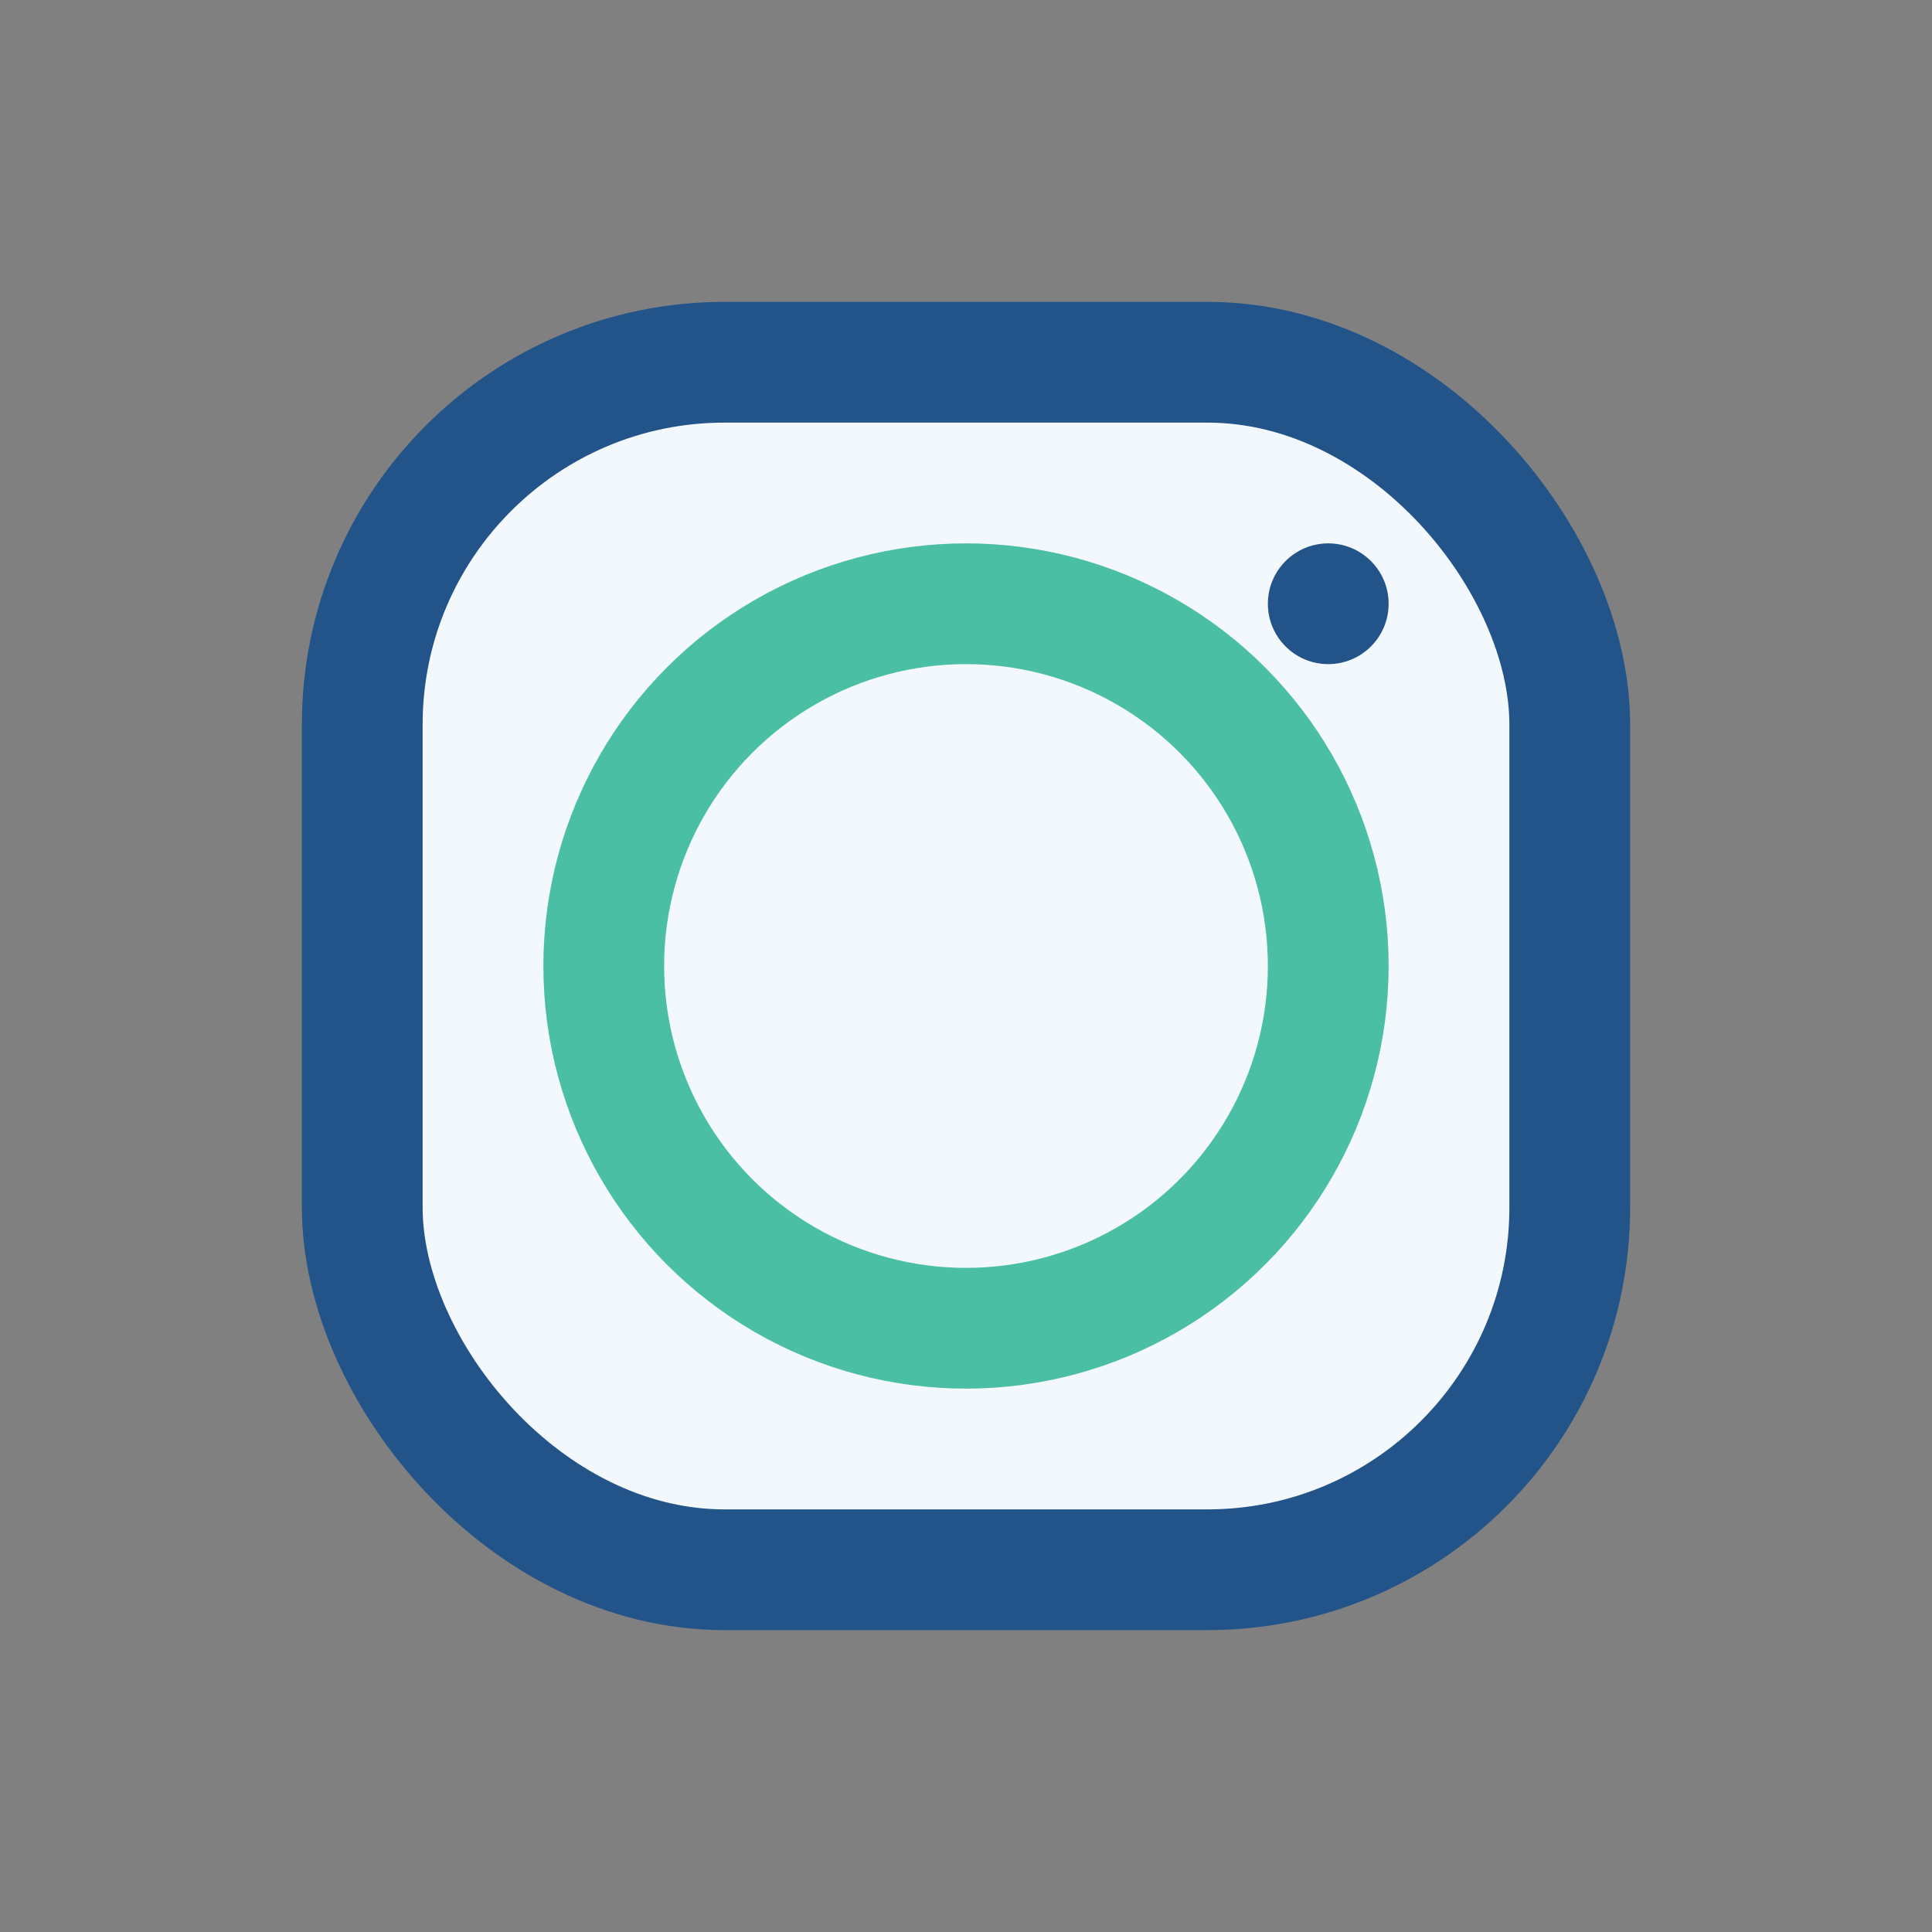
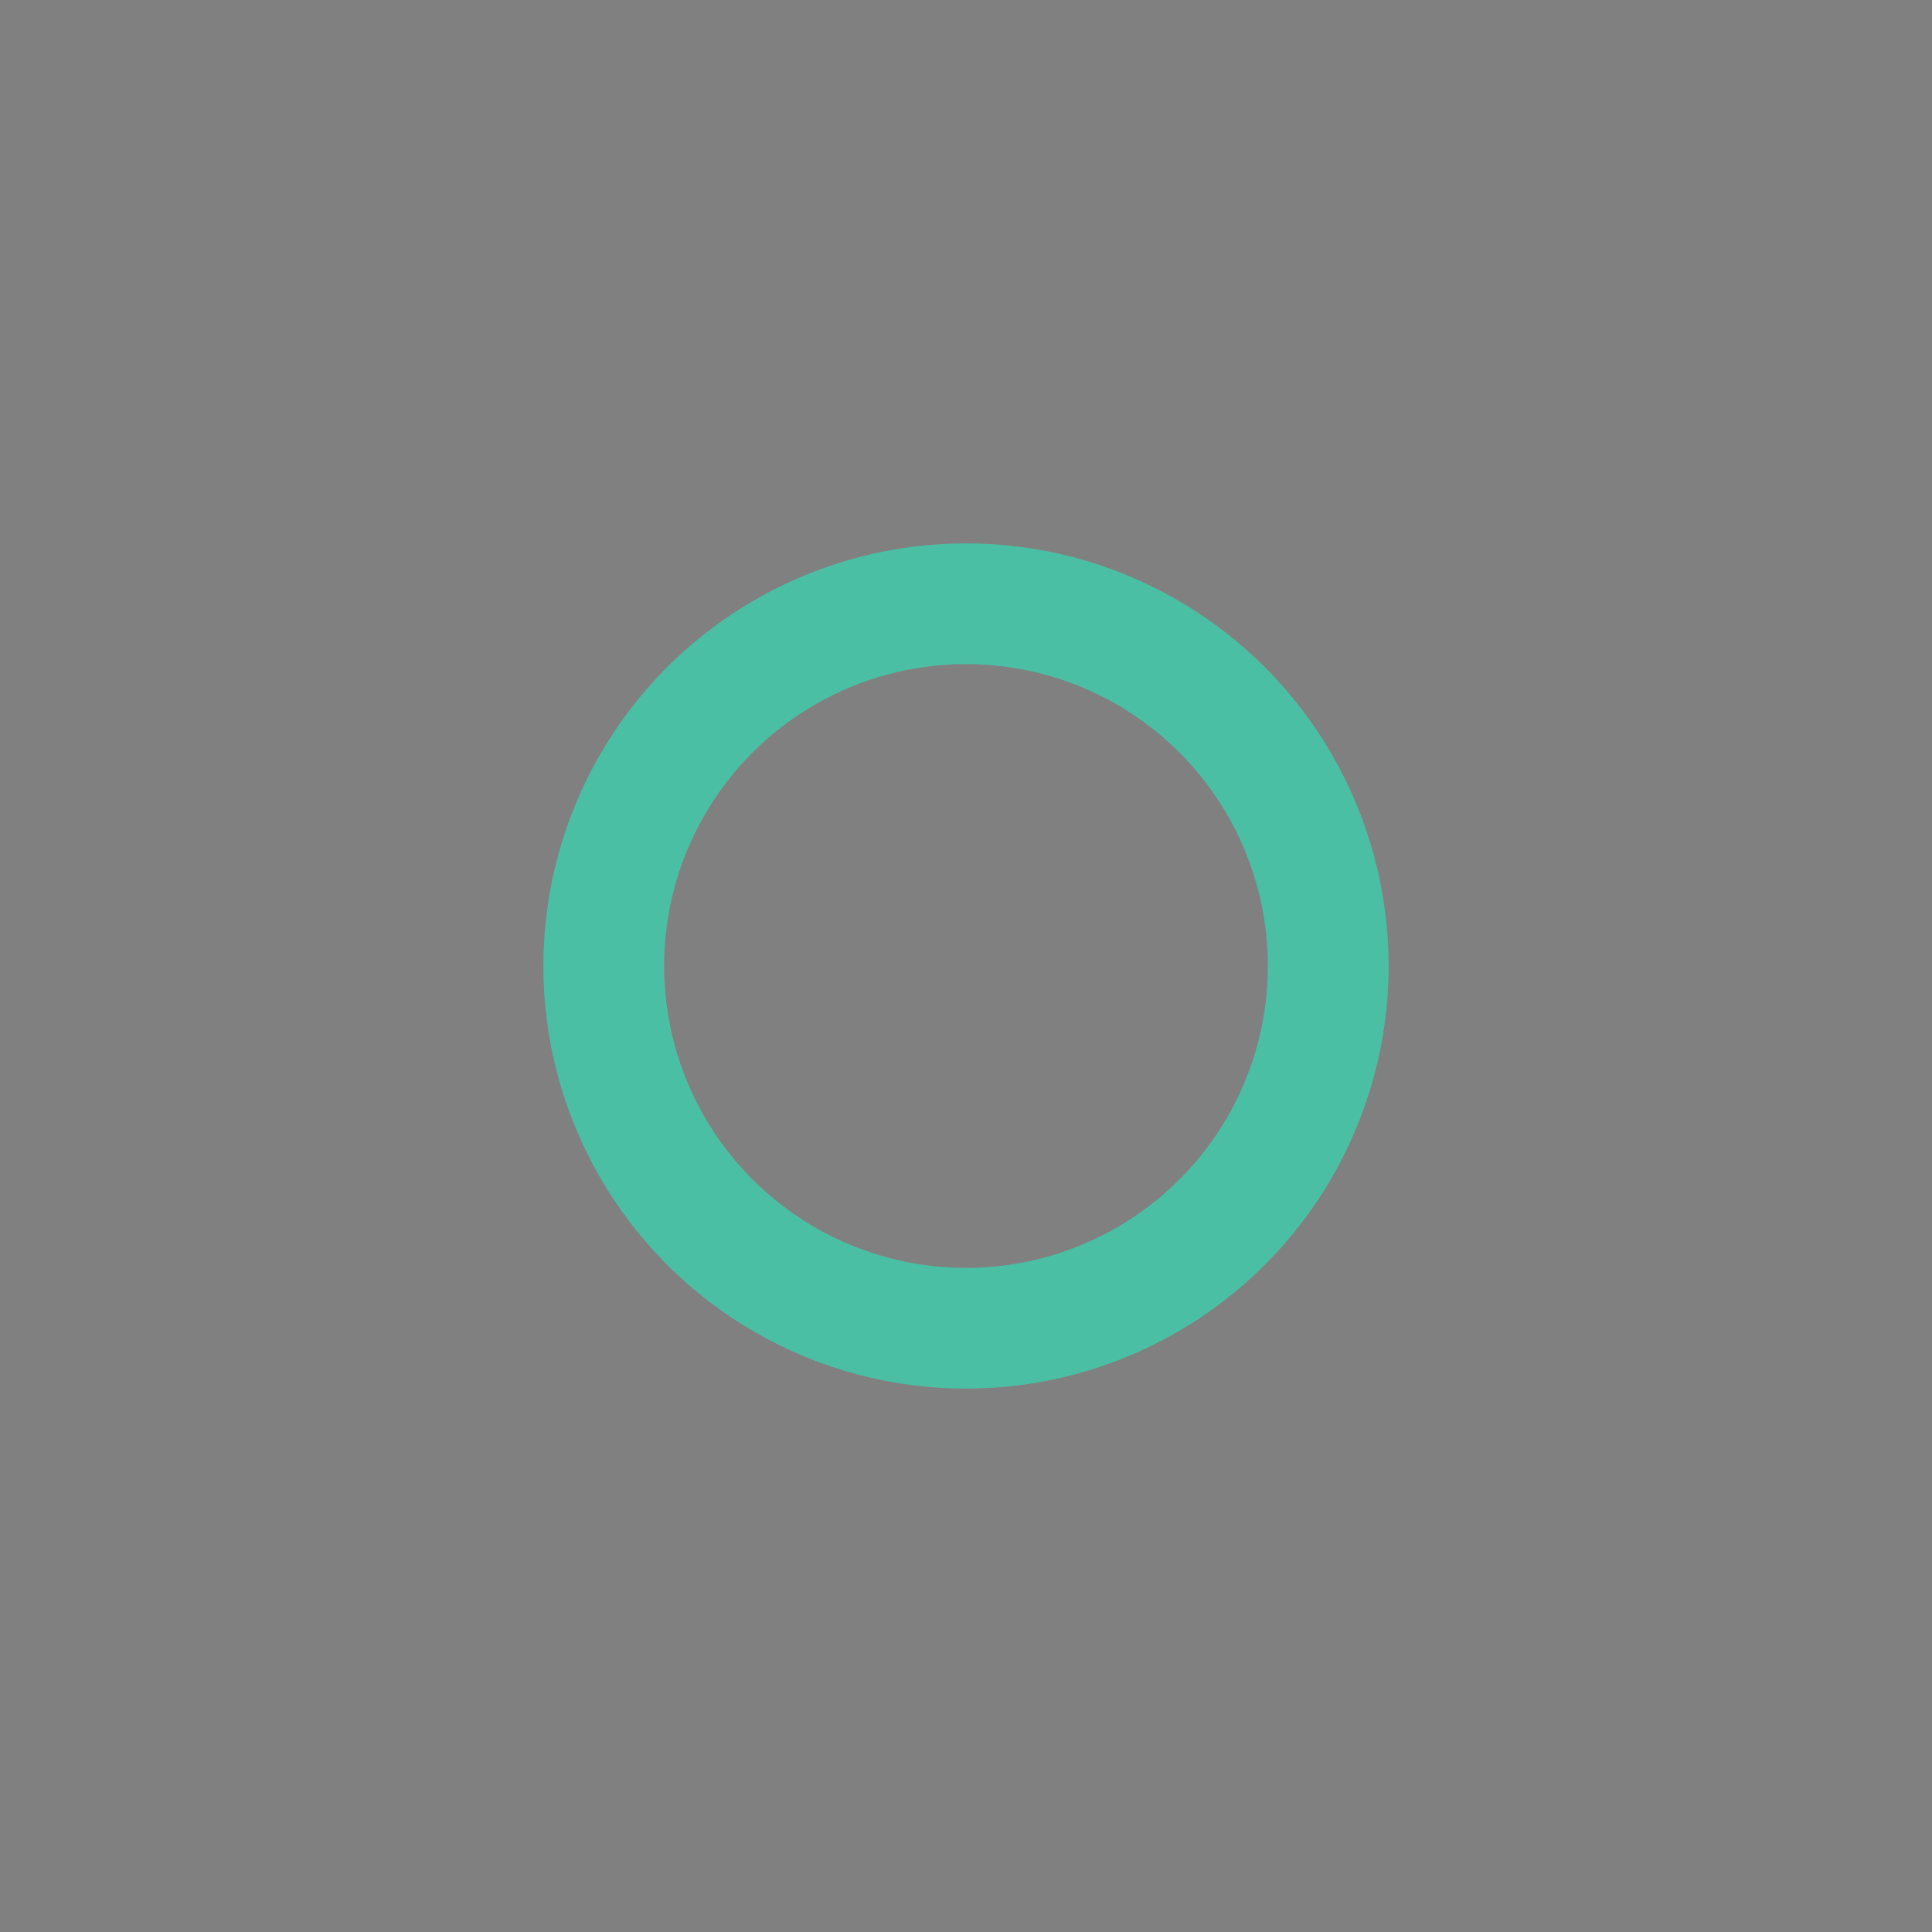
<svg xmlns="http://www.w3.org/2000/svg" width="32" height="32" viewBox="0 0 32 32">
  <rect x="0" y="0" width="32" height="32" fill="#808080" stroke="none" />
-   <rect x="6" y="6" width="20" height="20" rx="6" fill="#F2F8FB" stroke="#235489" stroke-width="2" />
  <circle cx="16" cy="16" r="6" stroke="#4BBFA4" stroke-width="2" fill="none" />
-   <circle cx="22" cy="10" r="1" fill="#235489" />
</svg>